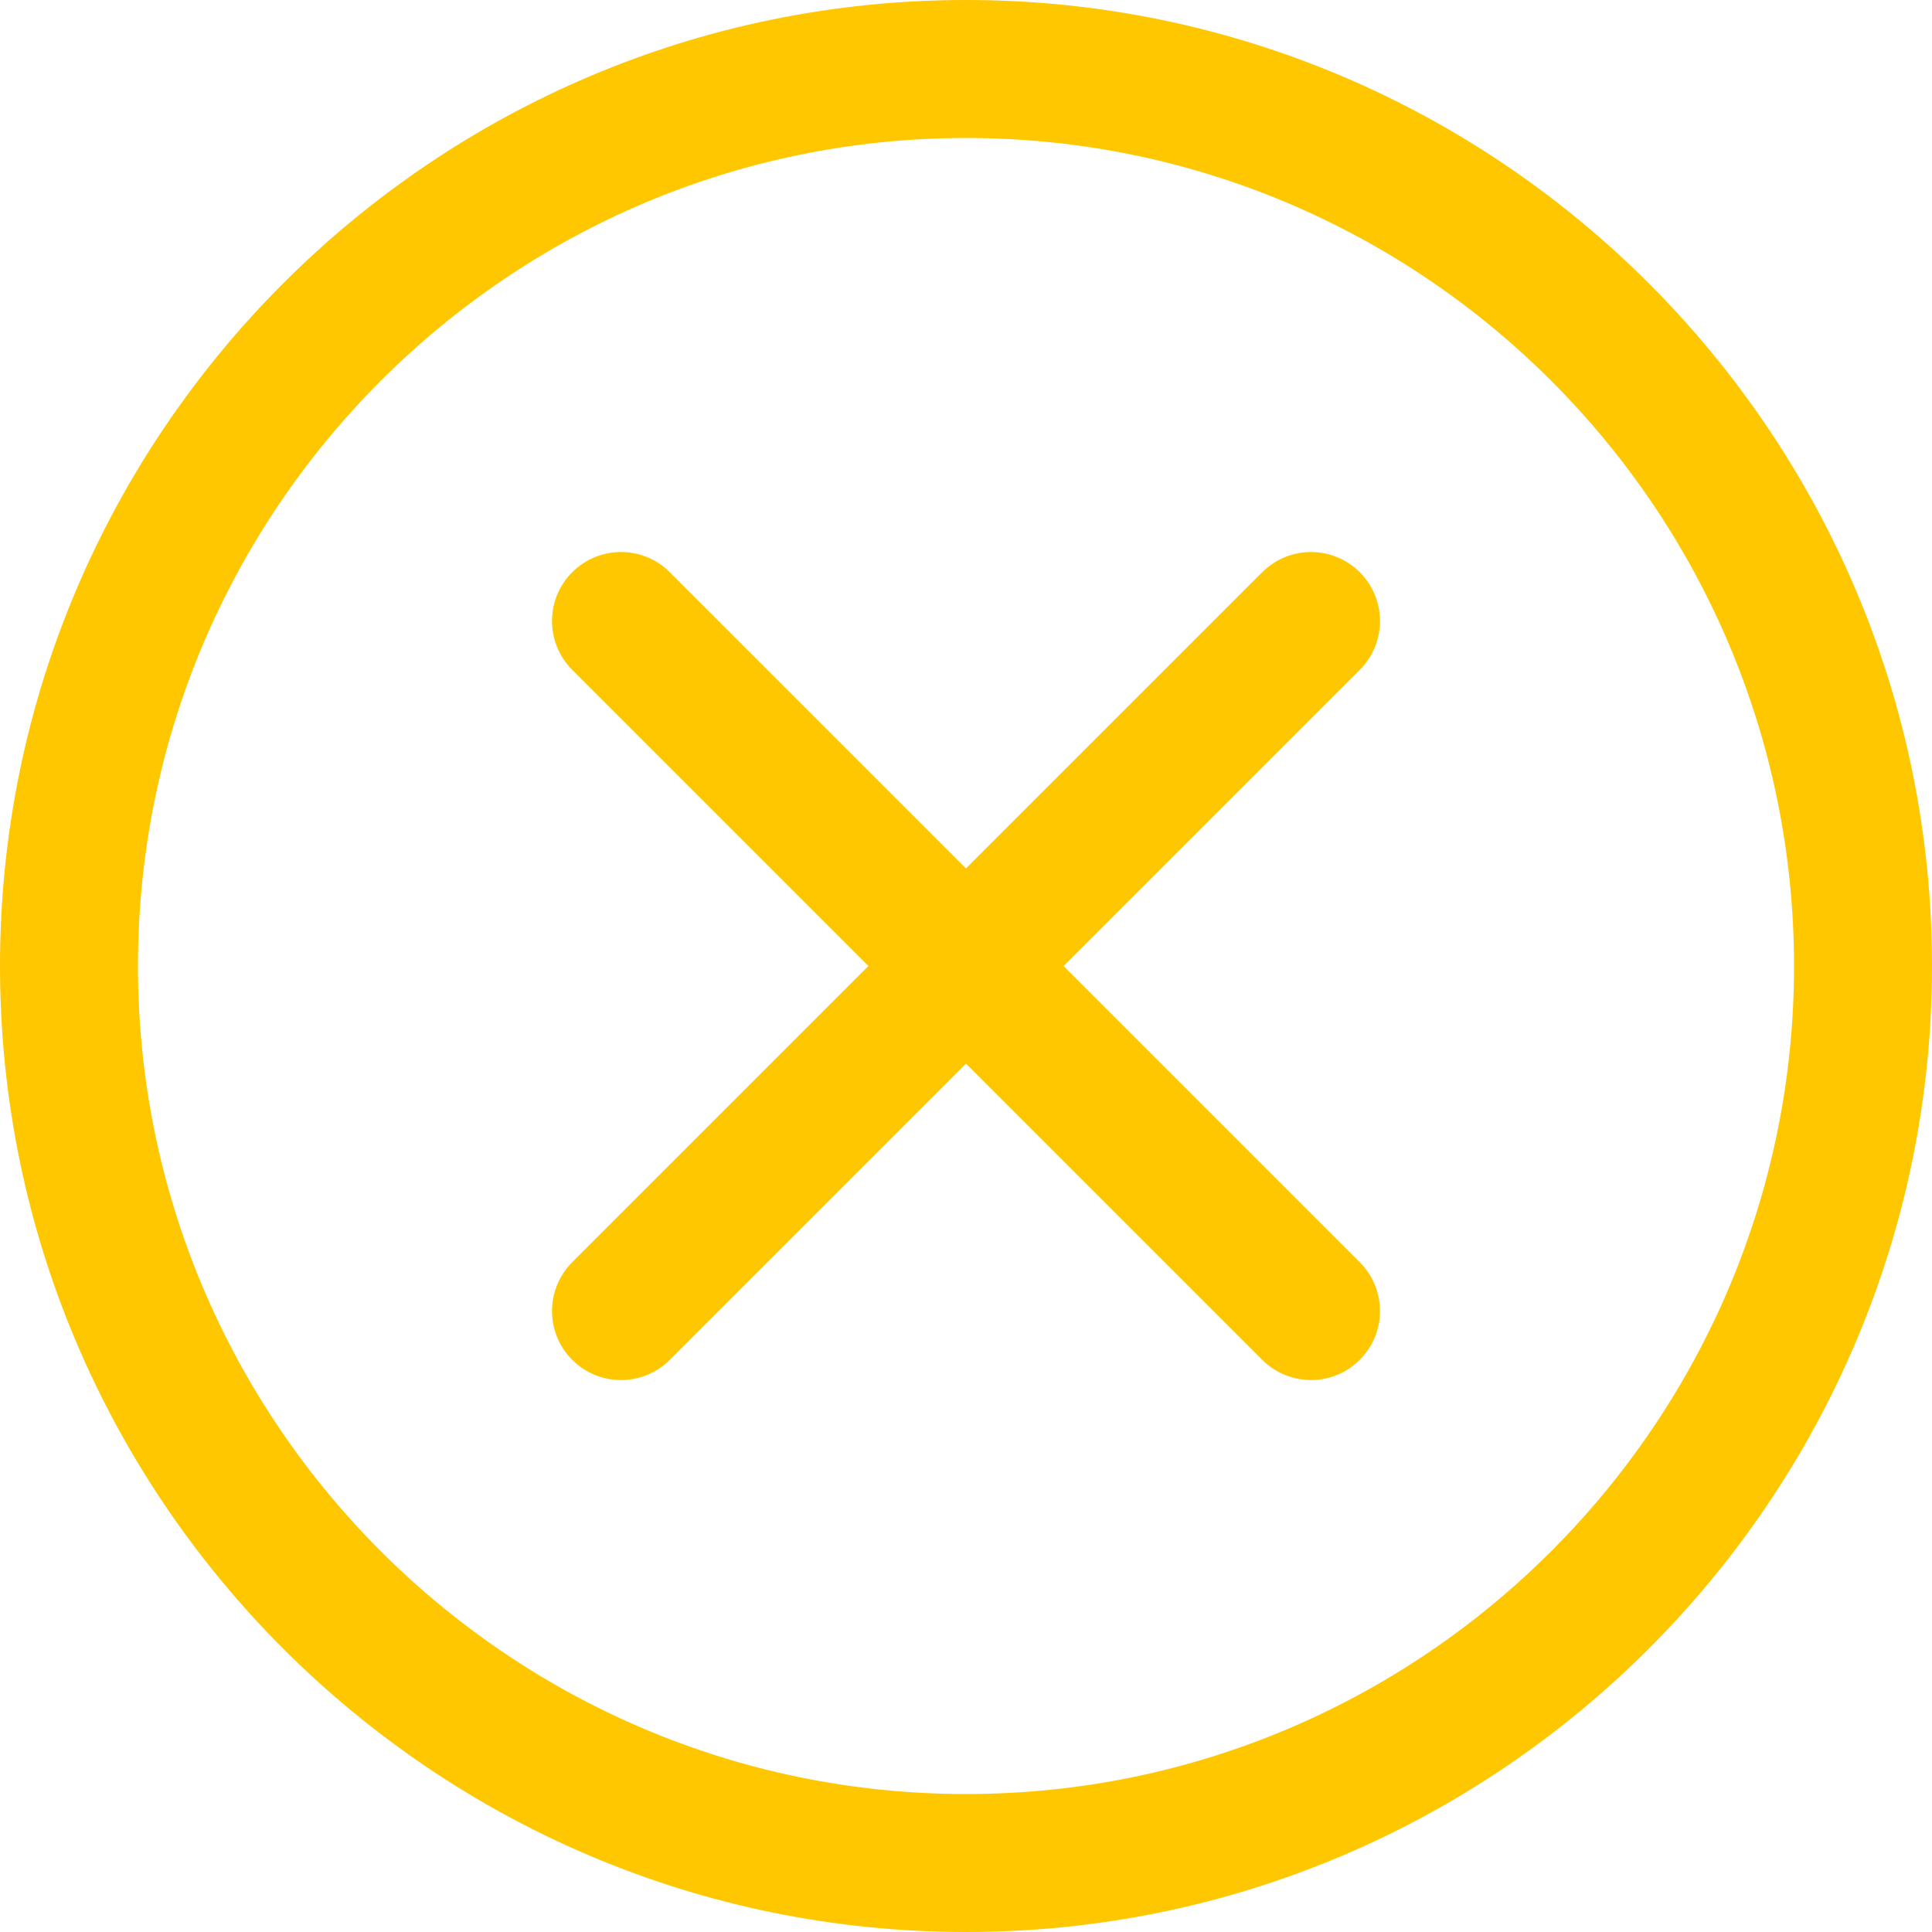
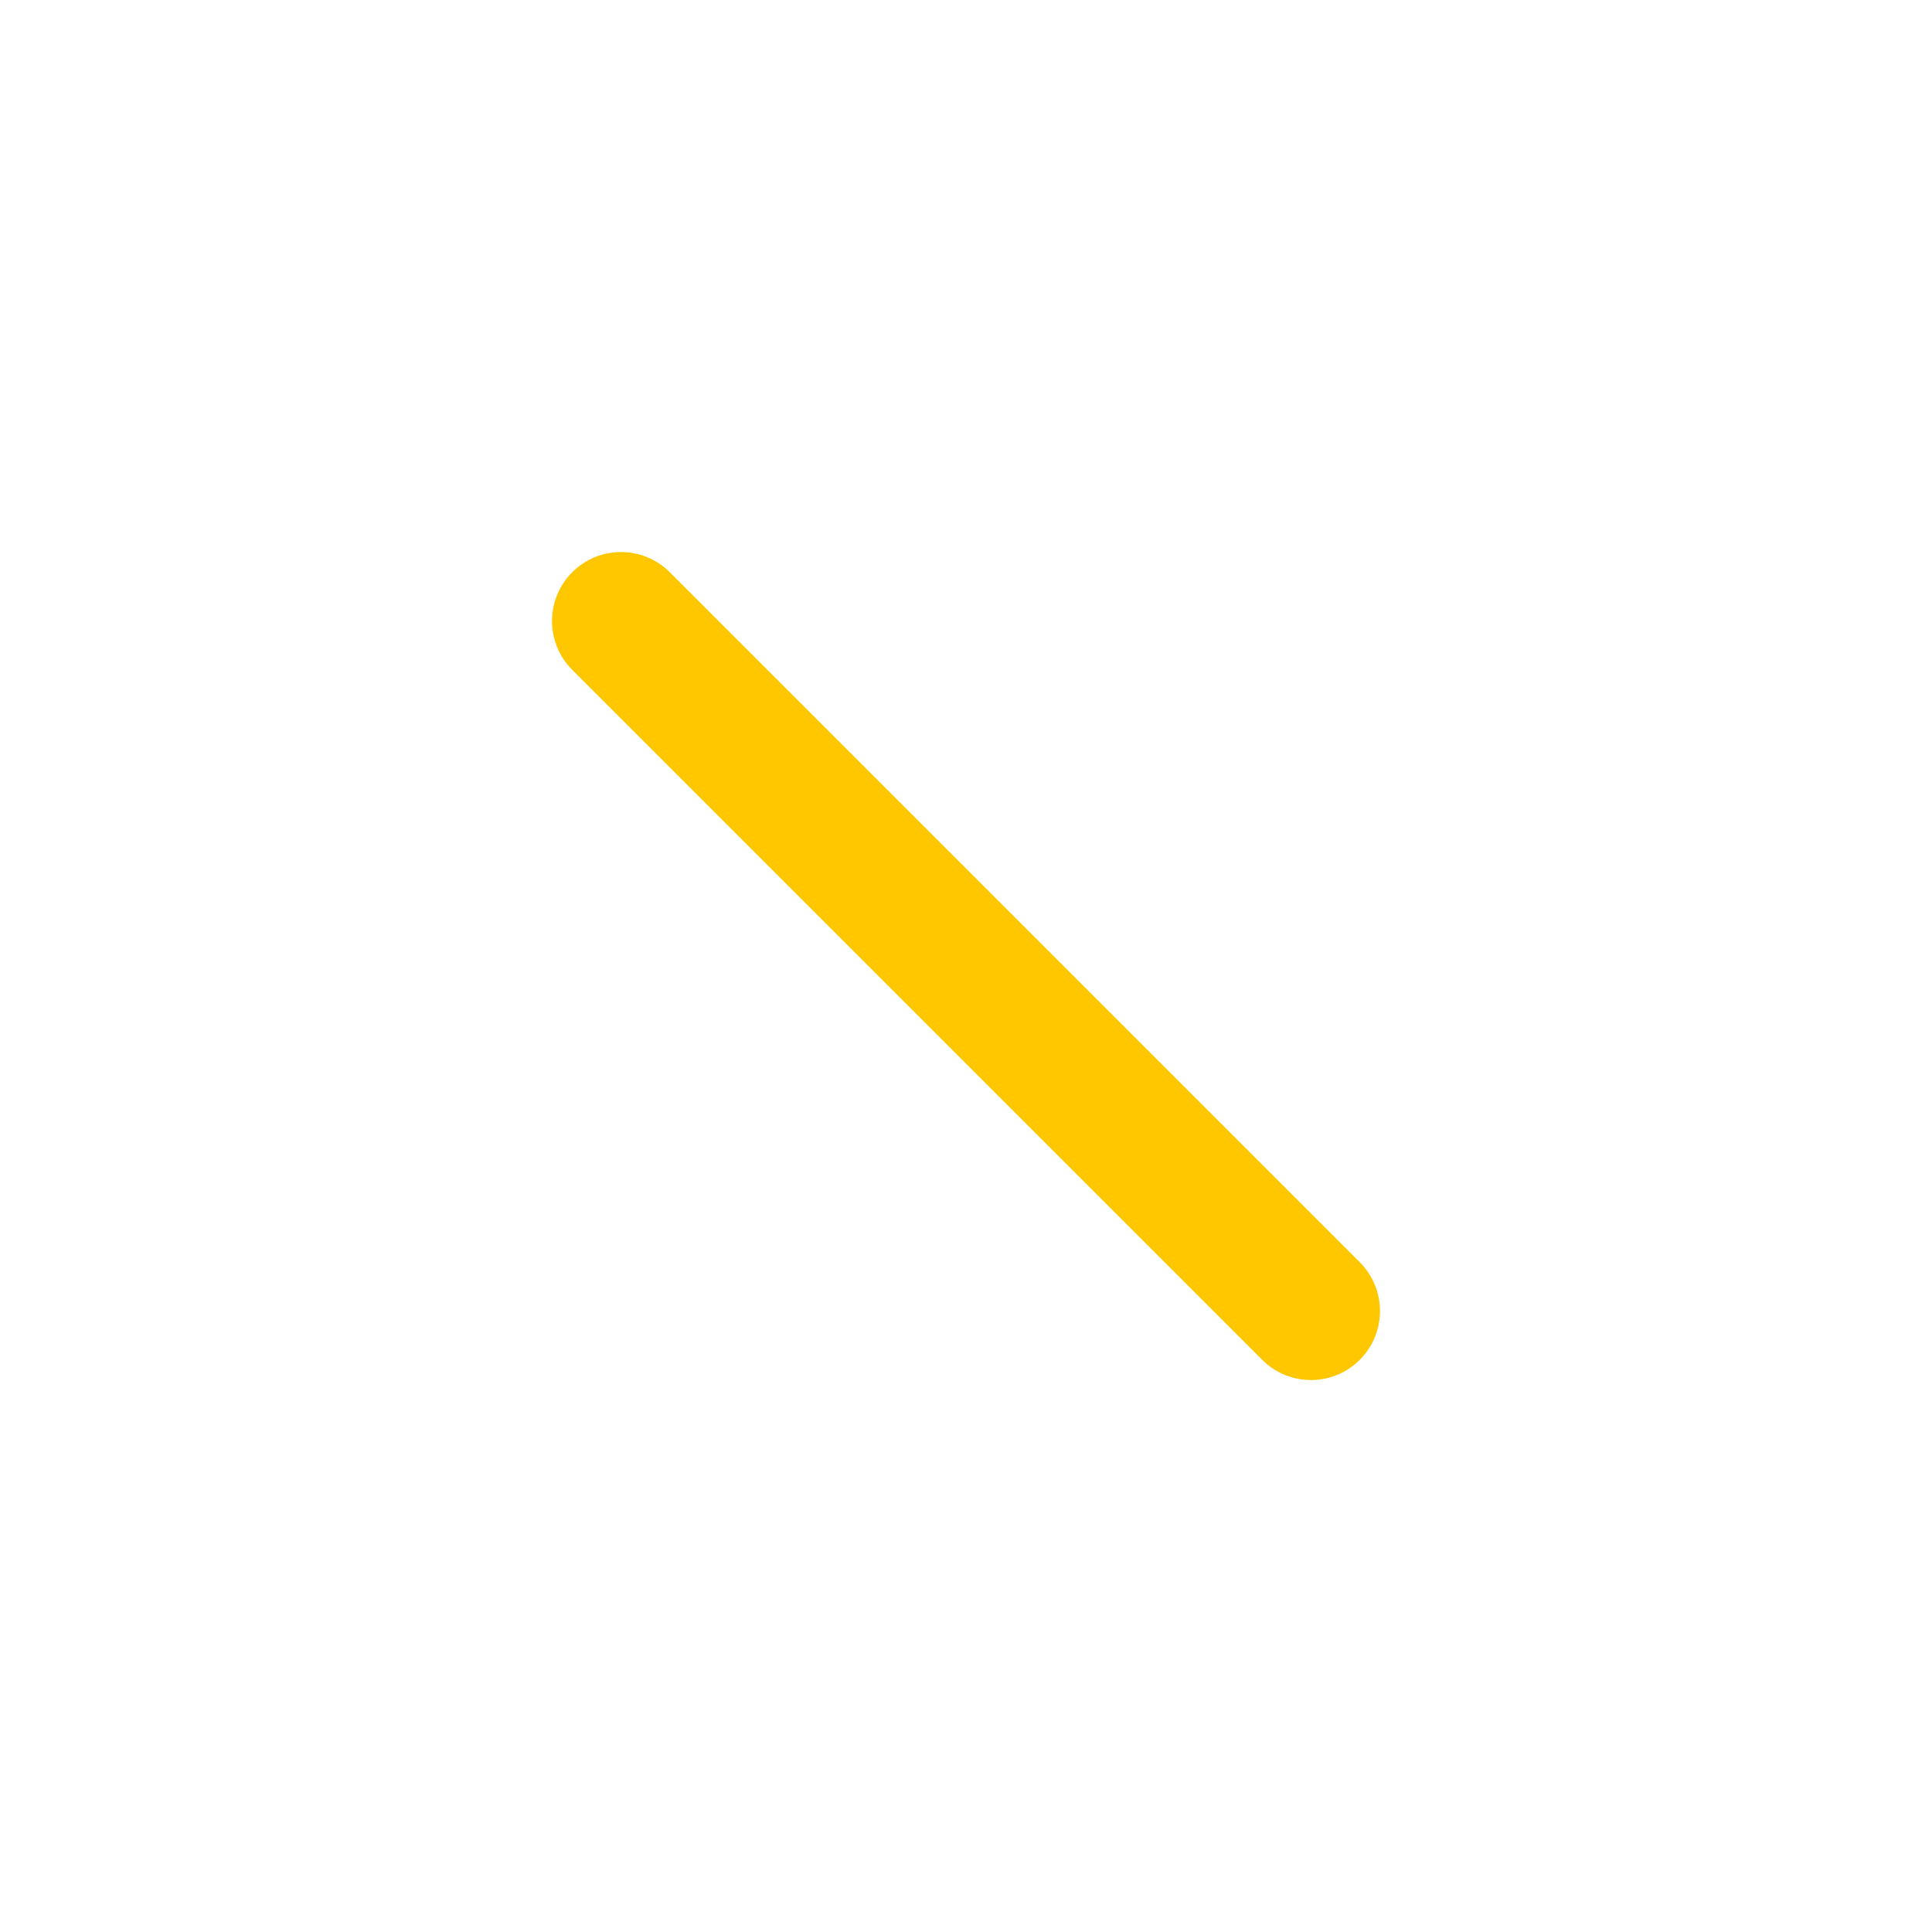
<svg xmlns="http://www.w3.org/2000/svg" width="29" height="29" viewBox="0 0 29 29" fill="none">
-   <path d="M14.5 29C6.505 29 0 22.495 0 14.5C0 6.505 6.505 0 14.5 0C22.495 0 29 6.505 29 14.5C29 22.495 22.495 29 14.5 29ZM14.5 2.071C7.647 2.071 2.071 7.647 2.071 14.5C2.071 21.353 7.647 26.929 14.5 26.929C21.353 26.929 26.929 21.353 26.929 14.5C26.929 7.647 21.353 2.071 14.5 2.071Z" fill="#FFC700" />
  <path d="M19.679 20.715C19.413 20.715 19.148 20.613 18.946 20.411L8.589 10.054C8.185 9.649 8.185 8.994 8.589 8.59C8.994 8.185 9.649 8.185 10.054 8.59L20.411 18.947C20.815 19.351 20.815 20.007 20.411 20.411C20.209 20.613 19.944 20.715 19.679 20.715Z" fill="#FFC700" />
-   <path d="M9.321 20.715C9.056 20.715 8.791 20.614 8.589 20.411C8.185 20.007 8.185 19.351 8.589 18.947L18.946 8.59C19.351 8.185 20.006 8.185 20.411 8.59C20.815 8.994 20.815 9.65 20.411 10.054L10.054 20.411C9.851 20.614 9.586 20.715 9.321 20.715Z" fill="#FFC700" />
</svg>